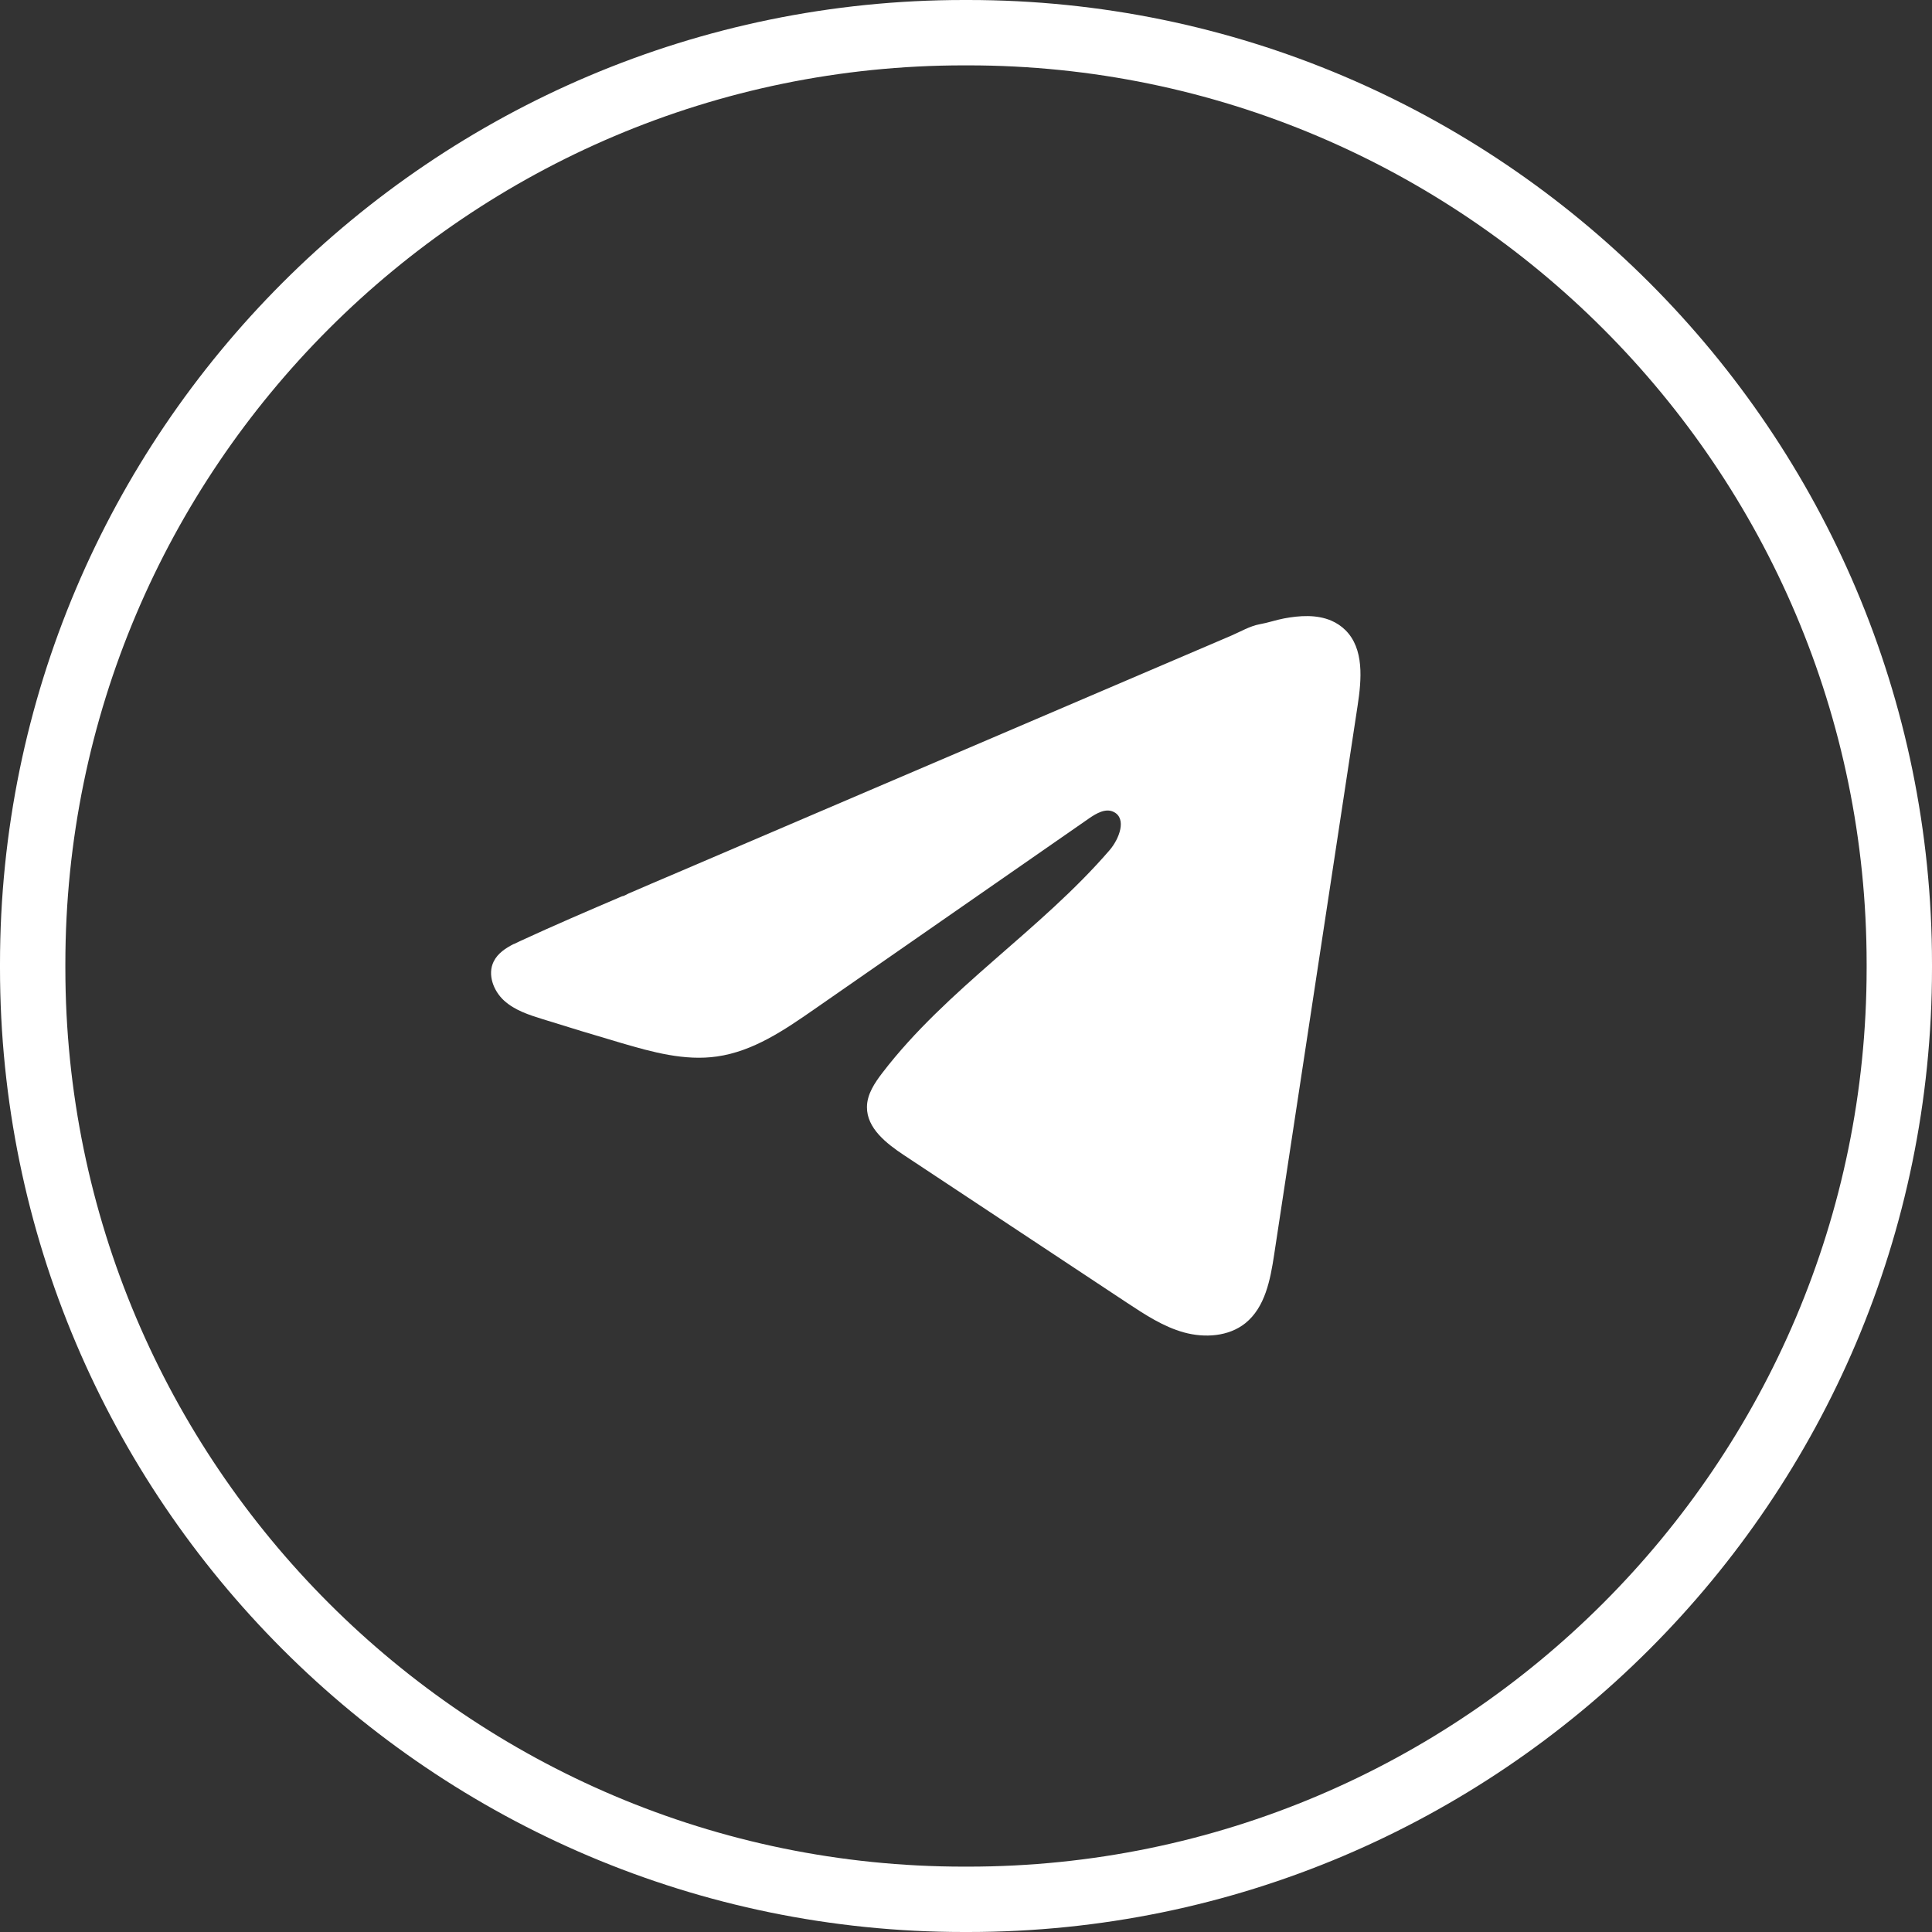
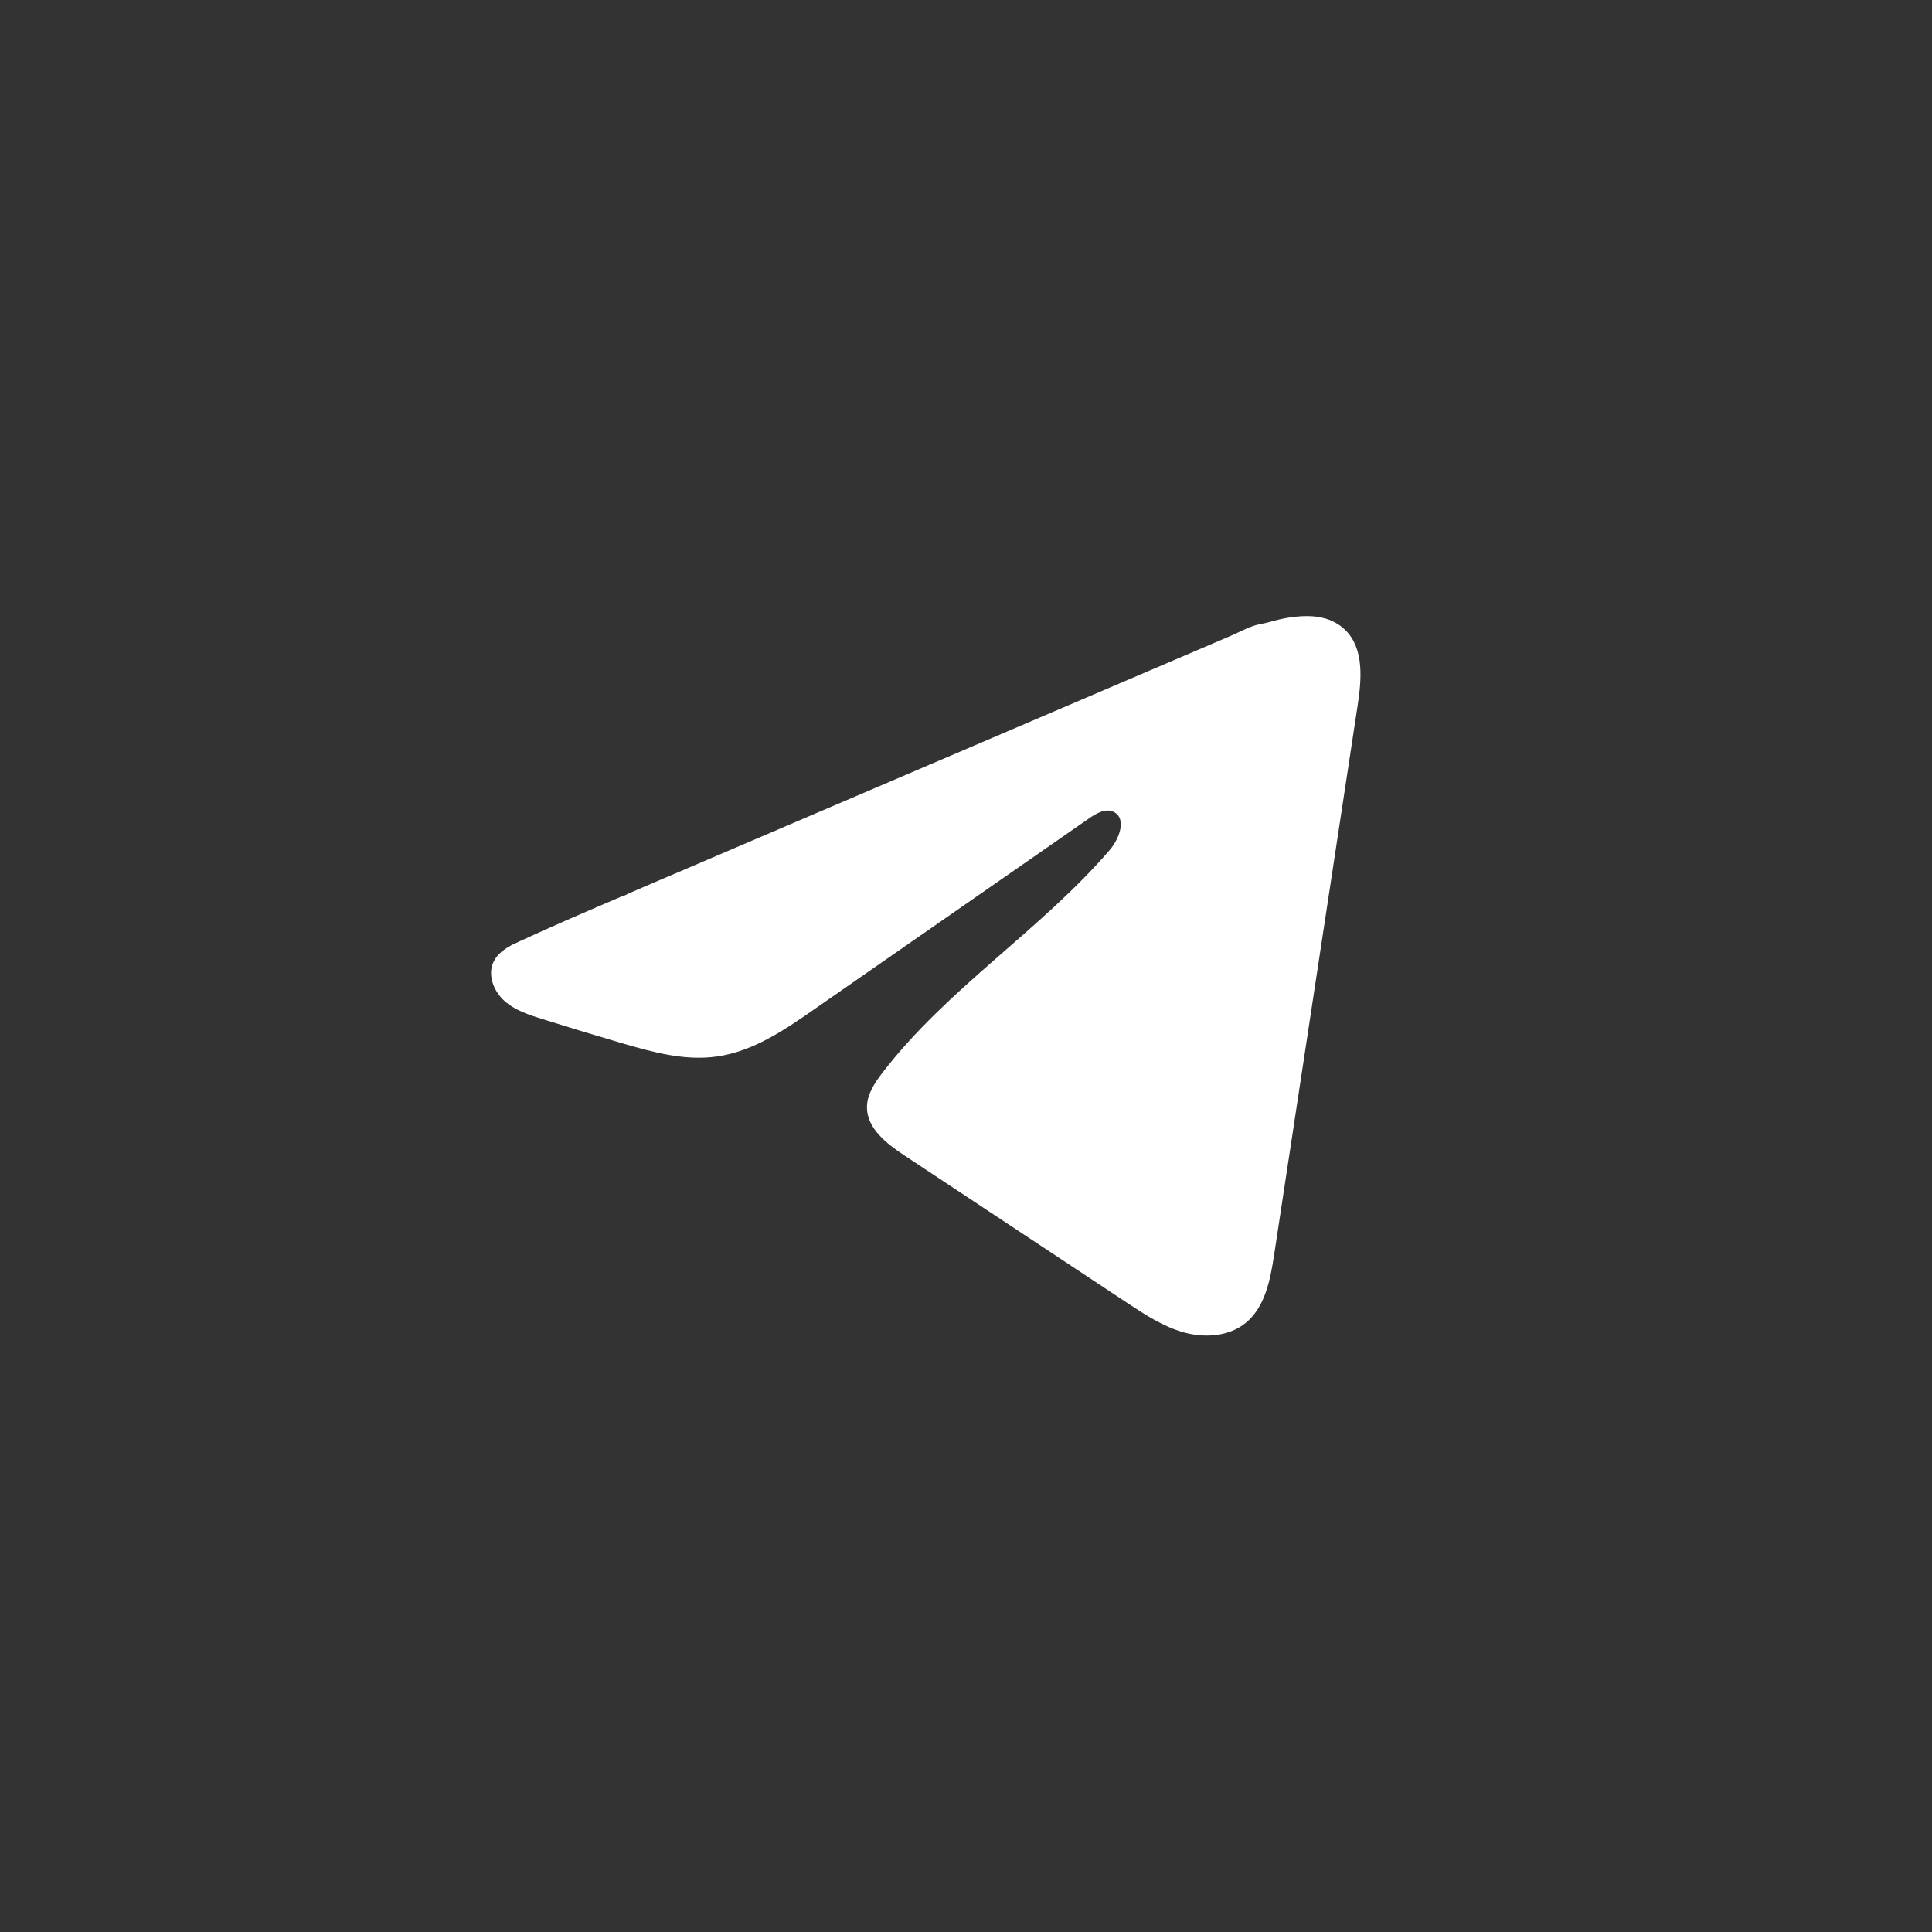
<svg xmlns="http://www.w3.org/2000/svg" width="30" height="30" viewBox="0 0 30 30" fill="none">
  <rect x="0" y="0" width="30" height="30" fill="#333333" stroke="none" />
-   <path d="M15.033 30H14.967C6.714 30 0 23.286 0 15.033V14.967C0 6.714 6.714 0 14.967 0H15.033C23.286 0 30 6.714 30 14.967V15.033C30 23.286 23.286 30 15.033 30ZM14.967 1.015C7.274 1.015 1.015 7.274 1.015 14.967V15.033C1.015 22.726 7.274 28.985 14.967 28.985H15.033C22.726 28.985 28.985 22.726 28.985 15.033V14.967C28.985 7.274 22.726 1.015 15.033 1.015H14.967Z" fill="white" />
  <path d="M7.98 14.659C8.011 14.644 8.042 14.629 8.072 14.615C8.597 14.372 9.13 14.144 9.662 13.916C9.69 13.916 9.738 13.883 9.765 13.872C9.806 13.854 9.848 13.837 9.889 13.819C9.968 13.785 10.047 13.752 10.125 13.717C10.283 13.65 10.441 13.583 10.599 13.515C10.914 13.38 11.229 13.245 11.545 13.11C12.176 12.84 12.808 12.57 13.438 12.3C14.069 12.03 14.701 11.76 15.332 11.49C15.963 11.22 16.595 10.95 17.225 10.68C17.856 10.41 18.488 10.14 19.119 9.87C19.259 9.81 19.411 9.72 19.561 9.693C19.688 9.671 19.811 9.627 19.938 9.603C20.179 9.558 20.445 9.539 20.676 9.639C20.756 9.674 20.829 9.723 20.891 9.784C21.184 10.074 21.143 10.55 21.081 10.957C20.649 13.799 20.217 16.641 19.785 19.482C19.726 19.872 19.645 20.3 19.337 20.547C19.077 20.755 18.706 20.778 18.385 20.69C18.063 20.601 17.78 20.414 17.501 20.23C16.347 19.466 15.192 18.702 14.038 17.938C13.764 17.756 13.459 17.519 13.462 17.19C13.463 16.991 13.582 16.815 13.703 16.657C14.706 15.349 16.153 14.45 17.229 13.202C17.381 13.026 17.501 12.708 17.292 12.607C17.168 12.546 17.025 12.629 16.912 12.707C15.489 13.695 14.067 14.684 12.644 15.672C12.18 15.995 11.693 16.326 11.133 16.405C10.633 16.477 10.129 16.337 9.645 16.195C9.238 16.075 8.833 15.953 8.429 15.826C8.215 15.76 7.993 15.688 7.827 15.537C7.661 15.385 7.566 15.131 7.666 14.93C7.729 14.803 7.85 14.723 7.978 14.658L7.98 14.659Z" fill="white" />
</svg>